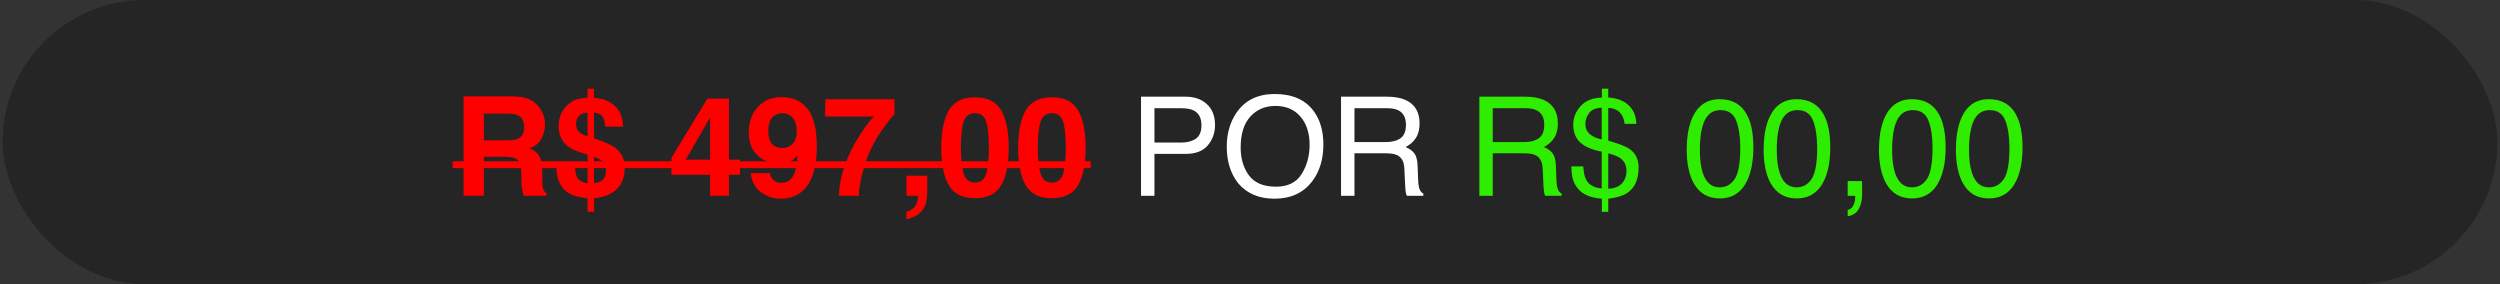
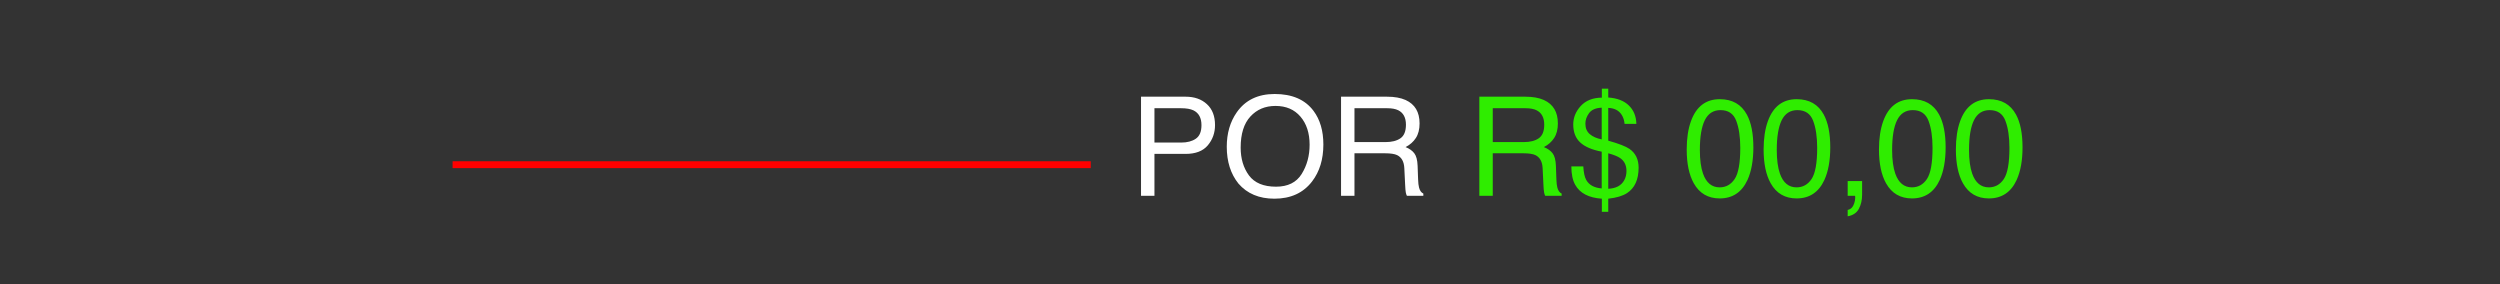
<svg xmlns="http://www.w3.org/2000/svg" width="475" height="54" viewBox="0 0 475 54" fill="none">
  <rect x="0" y="0" width="475" height="54" fill="#333333" stroke="none" />
-   <rect x="0.5" width="474" height="54" rx="27" fill="#252525" />
-   <path d="M96.015 29.792H91.939V37.2H88.081V18.307H97.348C98.672 18.333 99.689 18.495 100.398 18.794C101.116 19.093 101.723 19.533 102.219 20.114C102.629 20.593 102.953 21.123 103.193 21.704C103.432 22.285 103.552 22.947 103.552 23.691C103.552 24.588 103.325 25.472 102.872 26.344C102.419 27.207 101.672 27.818 100.629 28.177C101.501 28.527 102.116 29.027 102.475 29.676C102.842 30.317 103.026 31.3 103.026 32.624V33.893C103.026 34.756 103.06 35.342 103.129 35.649C103.231 36.136 103.47 36.495 103.846 36.726V37.2H99.501C99.382 36.782 99.296 36.444 99.245 36.188C99.142 35.658 99.087 35.115 99.078 34.56L99.053 32.804C99.036 31.599 98.813 30.796 98.386 30.394C97.967 29.992 97.177 29.792 96.015 29.792ZM98.412 26.357C99.198 25.998 99.591 25.288 99.591 24.229C99.591 23.084 99.211 22.315 98.45 21.922C98.023 21.7 97.382 21.588 96.528 21.588H91.939V26.664H96.412C97.301 26.664 97.967 26.562 98.412 26.357ZM110.601 29.061C108.969 28.583 107.816 27.916 107.14 27.062C106.474 26.207 106.141 25.177 106.141 23.973C106.141 23.178 106.269 22.456 106.525 21.806C106.79 21.157 107.158 20.597 107.628 20.127C108.234 19.521 108.909 19.102 109.653 18.871C110.106 18.726 110.768 18.619 111.639 18.551V16.846H112.857V18.576C114.25 18.688 115.344 19.029 116.138 19.602C117.582 20.516 118.33 21.999 118.381 24.049H115.01C114.942 23.289 114.814 22.733 114.626 22.383C114.301 21.776 113.712 21.443 112.857 21.383V26.267C114.891 26.968 116.258 27.587 116.959 28.125C118.112 29.023 118.689 30.287 118.689 31.919C118.689 34.073 117.899 35.636 116.318 36.611C115.352 37.209 114.207 37.559 112.883 37.662V40.238H111.639V37.687C109.956 37.499 108.7 37.132 107.871 36.585C106.41 35.602 105.692 33.928 105.718 31.561H109.178C109.298 32.637 109.465 33.359 109.678 33.727C110.012 34.299 110.665 34.671 111.639 34.842V29.369L110.601 29.061ZM112.857 29.792V34.803C113.532 34.718 114.023 34.564 114.331 34.342C114.869 33.949 115.139 33.27 115.139 32.304C115.139 31.569 114.887 30.988 114.382 30.561C114.083 30.313 113.575 30.057 112.857 29.792ZM111.639 25.908V21.409C110.896 21.426 110.345 21.627 109.986 22.012C109.627 22.387 109.448 22.904 109.448 23.562C109.448 24.28 109.717 24.848 110.255 25.267C110.554 25.498 111.016 25.711 111.639 25.908ZM140.607 30.343V33.201H138.505V37.2H134.929V33.201H127.572V30.01L134.403 18.73H138.505V30.343H140.607ZM130.276 30.343H134.929V22.319L130.276 30.343ZM148.31 37.739C146.917 37.739 145.666 37.328 144.555 36.508C143.444 35.679 142.807 34.474 142.645 32.894H146.285C146.371 33.44 146.601 33.885 146.977 34.227C147.353 34.568 147.853 34.739 148.477 34.739C149.682 34.739 150.528 34.073 151.015 32.74C151.28 32.005 151.446 30.932 151.515 29.523C151.181 29.941 150.827 30.262 150.451 30.484C149.767 30.894 148.926 31.099 147.926 31.099C146.447 31.099 145.136 30.591 143.991 29.574C142.846 28.548 142.273 27.074 142.273 25.152C142.273 23.161 142.846 21.55 143.991 20.32C145.144 19.081 146.64 18.461 148.477 18.461C151.305 18.461 153.245 19.713 154.296 22.216C154.894 23.635 155.193 25.502 155.193 27.818C155.193 30.065 154.907 31.941 154.335 33.445C153.241 36.307 151.233 37.739 148.31 37.739ZM147.029 22.037C146.328 22.584 145.978 23.511 145.978 24.819C145.978 25.921 146.2 26.75 146.644 27.305C147.097 27.852 147.789 28.125 148.72 28.125C149.225 28.125 149.699 27.98 150.143 27.69C150.972 27.16 151.386 26.241 151.386 24.934C151.386 23.883 151.139 23.05 150.643 22.434C150.156 21.819 149.485 21.512 148.631 21.512C148.007 21.512 147.473 21.687 147.029 22.037ZM167.665 24.588C166.691 25.972 165.875 27.399 165.217 28.869C164.695 30.022 164.225 31.432 163.807 33.099C163.388 34.765 163.179 36.132 163.179 37.2H159.385C159.496 33.868 160.589 30.403 162.666 26.805C164.007 24.575 165.131 23.02 166.037 22.14H156.77L156.821 18.858H169.946V21.717C169.399 22.255 168.639 23.212 167.665 24.588ZM175.945 38.508C175.791 39.14 175.505 39.687 175.086 40.148C174.633 40.644 174.099 41.016 173.484 41.263C172.877 41.52 172.458 41.648 172.228 41.648V40.238C172.963 40.033 173.501 39.691 173.843 39.212C174.193 38.734 174.394 38.063 174.445 37.2H172.228V33.381H176.176V36.688C176.176 37.269 176.099 37.875 175.945 38.508ZM185.25 37.662C182.883 37.662 181.221 36.833 180.264 35.175C179.316 33.517 178.842 31.155 178.842 28.087C178.842 25.019 179.316 22.652 180.264 20.986C181.221 19.32 182.883 18.487 185.25 18.487C187.617 18.487 189.279 19.32 190.236 20.986C191.185 22.652 191.659 25.019 191.659 28.087C191.659 31.155 191.181 33.517 190.224 35.175C189.275 36.833 187.617 37.662 185.25 37.662ZM187.391 32.983C187.724 31.855 187.891 30.223 187.891 28.087C187.891 25.848 187.72 24.19 187.378 23.114C187.045 22.037 186.336 21.499 185.25 21.499C184.165 21.499 183.447 22.037 183.097 23.114C182.747 24.19 182.571 25.848 182.571 28.087C182.571 30.223 182.747 31.86 183.097 32.996C183.447 34.124 184.165 34.688 185.25 34.688C186.336 34.688 187.049 34.12 187.391 32.983ZM199.862 37.662C197.495 37.662 195.833 36.833 194.876 35.175C193.928 33.517 193.454 31.155 193.454 28.087C193.454 25.019 193.928 22.652 194.876 20.986C195.833 19.32 197.495 18.487 199.862 18.487C202.229 18.487 203.891 19.32 204.848 20.986C205.797 22.652 206.271 25.019 206.271 28.087C206.271 31.155 205.793 33.517 204.835 35.175C203.887 36.833 202.229 37.662 199.862 37.662ZM202.003 32.983C202.336 31.855 202.503 30.223 202.503 28.087C202.503 25.848 202.332 24.19 201.99 23.114C201.657 22.037 200.948 21.499 199.862 21.499C198.777 21.499 198.059 22.037 197.709 23.114C197.359 24.19 197.183 25.848 197.183 28.087C197.183 30.223 197.359 31.86 197.709 32.996C198.059 34.124 198.777 34.688 199.862 34.688C200.948 34.688 201.661 34.12 202.003 32.983Z" fill="#FF0000" />
  <path d="M216.794 18.371H225.267C226.941 18.371 228.292 18.846 229.317 19.794C230.342 20.734 230.855 22.058 230.855 23.767C230.855 25.237 230.398 26.519 229.484 27.613C228.569 28.698 227.164 29.241 225.267 29.241H219.345V37.2H216.794V18.371ZM228.279 23.78C228.279 22.396 227.766 21.456 226.741 20.96C226.177 20.695 225.403 20.563 224.421 20.563H219.345V27.087H224.421C225.566 27.087 226.493 26.844 227.202 26.357C227.92 25.869 228.279 25.011 228.279 23.78ZM242.186 17.859C245.51 17.859 247.971 18.927 249.569 21.063C250.816 22.729 251.44 24.861 251.44 27.459C251.44 30.27 250.726 32.607 249.299 34.47C247.625 36.658 245.236 37.751 242.134 37.751C239.238 37.751 236.96 36.794 235.303 34.88C233.824 33.035 233.085 30.702 233.085 27.882C233.085 25.335 233.718 23.157 234.982 21.345C236.606 19.021 239.007 17.859 242.186 17.859ZM242.442 35.47C244.689 35.47 246.313 34.667 247.313 33.06C248.321 31.445 248.825 29.591 248.825 27.497C248.825 25.284 248.244 23.503 247.082 22.152C245.928 20.802 244.348 20.127 242.339 20.127C240.391 20.127 238.802 20.798 237.571 22.14C236.341 23.473 235.726 25.442 235.726 28.049C235.726 30.134 236.251 31.894 237.302 33.329C238.362 34.756 240.075 35.47 242.442 35.47ZM263.245 26.997C264.441 26.997 265.385 26.758 266.078 26.28C266.778 25.801 267.129 24.938 267.129 23.691C267.129 22.349 266.641 21.435 265.667 20.948C265.146 20.691 264.45 20.563 263.578 20.563H257.349V26.997H263.245ZM254.798 18.371H263.514C264.95 18.371 266.133 18.581 267.064 18.999C268.833 19.803 269.718 21.285 269.718 23.447C269.718 24.575 269.483 25.498 269.013 26.216C268.551 26.933 267.902 27.51 267.064 27.946C267.799 28.245 268.35 28.638 268.718 29.125C269.094 29.612 269.303 30.403 269.346 31.496L269.436 34.022C269.461 34.739 269.521 35.273 269.615 35.624C269.769 36.222 270.042 36.606 270.435 36.777V37.2H267.308C267.223 37.038 267.154 36.828 267.103 36.572C267.052 36.316 267.009 35.82 266.975 35.085L266.821 31.945C266.761 30.715 266.304 29.89 265.449 29.471C264.962 29.241 264.198 29.125 263.155 29.125H257.349V37.2H254.798V18.371Z" fill="white" />
  <path d="M289.521 26.997C290.717 26.997 291.661 26.758 292.353 26.28C293.054 25.801 293.404 24.938 293.404 23.691C293.404 22.349 292.917 21.435 291.943 20.948C291.422 20.691 290.726 20.563 289.854 20.563H283.625V26.997H289.521ZM281.074 18.371H289.79C291.225 18.371 292.409 18.581 293.34 18.999C295.109 19.803 295.994 21.285 295.994 23.447C295.994 24.575 295.759 25.498 295.289 26.216C294.827 26.933 294.178 27.51 293.34 27.946C294.075 28.245 294.626 28.638 294.994 29.125C295.37 29.612 295.579 30.403 295.622 31.496L295.712 34.022C295.737 34.739 295.797 35.273 295.891 35.624C296.045 36.222 296.318 36.606 296.711 36.777V37.2H293.584C293.498 37.038 293.43 36.828 293.379 36.572C293.327 36.316 293.285 35.82 293.251 35.085L293.097 31.945C293.037 30.715 292.58 29.89 291.725 29.471C291.238 29.241 290.473 29.125 289.431 29.125H283.625V37.2H281.074V18.371ZM305.568 35.867C307.029 35.799 308.038 35.265 308.593 34.265C308.884 33.752 309.029 33.158 309.029 32.483C309.029 31.415 308.636 30.604 307.85 30.048C307.397 29.723 306.636 29.416 305.568 29.125V35.867ZM301.223 23.498C301.223 24.344 301.501 25.006 302.056 25.485C302.62 25.963 303.376 26.297 304.325 26.485V20.46C303.206 20.503 302.407 20.845 301.928 21.486C301.458 22.127 301.223 22.798 301.223 23.498ZM298.916 23.652C298.916 22.353 299.39 21.183 300.339 20.14C301.296 19.098 302.633 18.568 304.351 18.551V16.846H305.568V18.525C307.269 18.645 308.572 19.149 309.478 20.038C310.392 20.918 310.87 22.084 310.913 23.537H308.67C308.61 22.887 308.435 22.328 308.145 21.858C307.606 20.995 306.747 20.542 305.568 20.499V26.728C307.551 27.284 308.896 27.805 309.606 28.292C310.759 29.095 311.336 30.283 311.336 31.855C311.336 34.128 310.597 35.743 309.119 36.7C308.298 37.23 307.115 37.58 305.568 37.751V40.238H304.351V37.751C301.864 37.589 300.176 36.709 299.288 35.111C298.801 34.248 298.557 33.081 298.557 31.612H300.826C300.894 32.782 301.078 33.637 301.377 34.175C301.907 35.141 302.889 35.684 304.325 35.803V28.817C302.479 28.467 301.116 27.882 300.236 27.062C299.356 26.241 298.916 25.105 298.916 23.652ZM326.756 18.846C329.131 18.846 330.849 19.824 331.908 21.781C332.728 23.293 333.139 25.365 333.139 27.997C333.139 30.492 332.767 32.556 332.024 34.188C330.947 36.529 329.187 37.7 326.743 37.7C324.538 37.7 322.897 36.743 321.821 34.829C320.924 33.231 320.475 31.086 320.475 28.395C320.475 26.31 320.744 24.519 321.282 23.024C322.291 20.238 324.115 18.846 326.756 18.846ZM326.73 35.598C327.926 35.598 328.879 35.068 329.588 34.009C330.297 32.949 330.652 30.975 330.652 28.087C330.652 26.002 330.396 24.289 329.883 22.947C329.37 21.597 328.375 20.922 326.897 20.922C325.538 20.922 324.542 21.563 323.91 22.845C323.286 24.118 322.974 25.998 322.974 28.484C322.974 30.356 323.175 31.86 323.577 32.996C324.192 34.731 325.243 35.598 326.73 35.598ZM341.367 18.846C343.743 18.846 345.461 19.824 346.52 21.781C347.34 23.293 347.751 25.365 347.751 27.997C347.751 30.492 347.379 32.556 346.635 34.188C345.559 36.529 343.799 37.7 341.355 37.7C339.15 37.7 337.509 36.743 336.433 34.829C335.536 33.231 335.087 31.086 335.087 28.395C335.087 26.31 335.356 24.519 335.894 23.024C336.903 20.238 338.727 18.846 341.367 18.846ZM341.342 35.598C342.538 35.598 343.491 35.068 344.2 34.009C344.909 32.949 345.264 30.975 345.264 28.087C345.264 26.002 345.008 24.289 344.495 22.947C343.982 21.597 342.987 20.922 341.508 20.922C340.15 20.922 339.154 21.563 338.522 22.845C337.898 24.118 337.586 25.998 337.586 28.484C337.586 30.356 337.787 31.86 338.189 32.996C338.804 34.731 339.855 35.598 341.342 35.598ZM351.058 39.879C351.647 39.776 352.062 39.362 352.301 38.636C352.429 38.251 352.493 37.88 352.493 37.521C352.493 37.461 352.489 37.405 352.48 37.354C352.48 37.311 352.472 37.26 352.455 37.2H351.058V34.406H353.8V36.995C353.8 38.012 353.595 38.905 353.185 39.674C352.775 40.443 352.066 40.917 351.058 41.097V39.879ZM363.285 18.846C365.661 18.846 367.378 19.824 368.438 21.781C369.258 23.293 369.669 25.365 369.669 27.997C369.669 30.492 369.297 32.556 368.553 34.188C367.477 36.529 365.716 37.7 363.273 37.7C361.068 37.7 359.427 36.743 358.351 34.829C357.453 33.231 357.005 31.086 357.005 28.395C357.005 26.31 357.274 24.519 357.812 23.024C358.821 20.238 360.645 18.846 363.285 18.846ZM363.26 35.598C364.456 35.598 365.409 35.068 366.118 34.009C366.827 32.949 367.182 30.975 367.182 28.087C367.182 26.002 366.926 24.289 366.413 22.947C365.9 21.597 364.905 20.922 363.426 20.922C362.068 20.922 361.072 21.563 360.44 22.845C359.816 24.118 359.504 25.998 359.504 28.484C359.504 30.356 359.705 31.86 360.107 32.996C360.722 34.731 361.773 35.598 363.26 35.598ZM377.897 18.846C380.273 18.846 381.99 19.824 383.05 21.781C383.87 23.293 384.28 25.365 384.28 27.997C384.28 30.492 383.909 32.556 383.165 34.188C382.089 36.529 380.328 37.7 377.885 37.7C375.68 37.7 374.039 36.743 372.963 34.829C372.065 33.231 371.617 31.086 371.617 28.395C371.617 26.31 371.886 24.519 372.424 23.024C373.433 20.238 375.257 18.846 377.897 18.846ZM377.872 35.598C379.068 35.598 380.021 35.068 380.73 34.009C381.439 32.949 381.794 30.975 381.794 28.087C381.794 26.002 381.538 24.289 381.025 22.947C380.512 21.597 379.517 20.922 378.038 20.922C376.68 20.922 375.684 21.563 375.052 22.845C374.428 24.118 374.116 25.998 374.116 28.484C374.116 30.356 374.317 31.86 374.719 32.996C375.334 34.731 376.385 35.598 377.872 35.598Z" fill="#2FED00" />
  <path d="M85.992 30.638H207.245V31.945H85.992V30.638Z" fill="#FF0000" />
</svg>